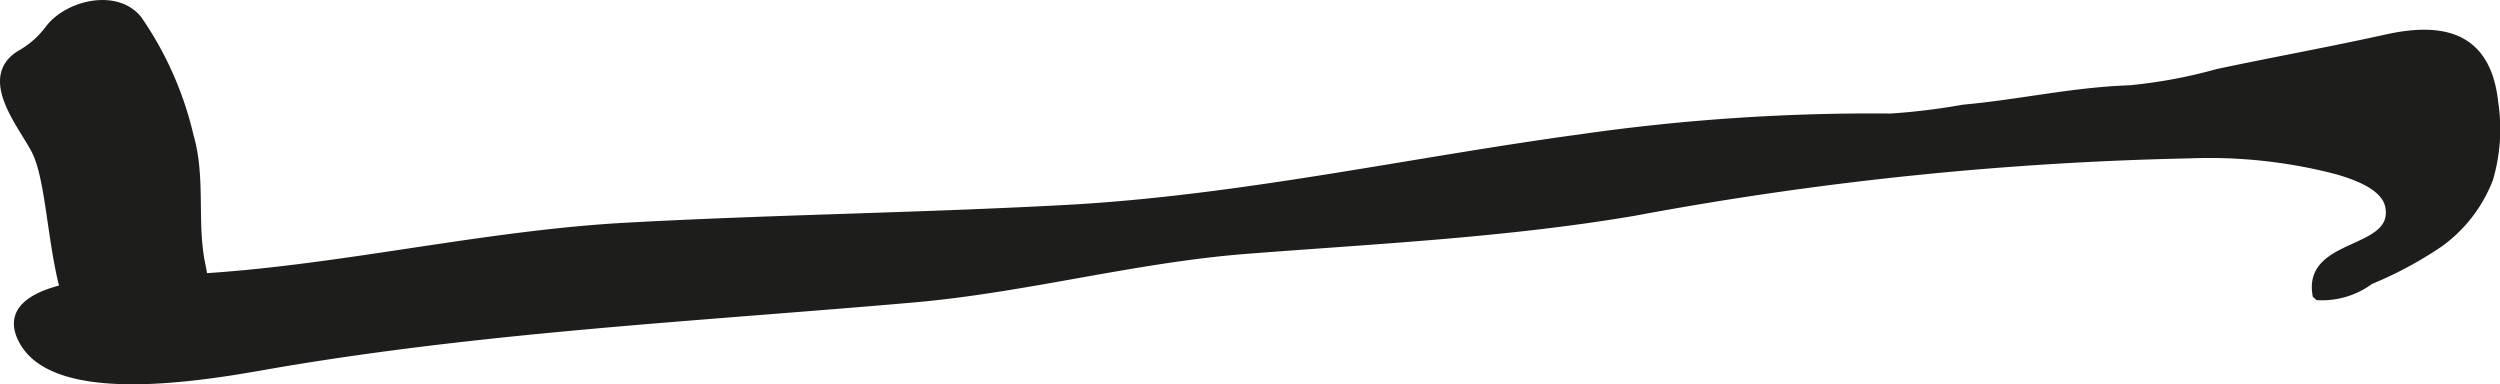
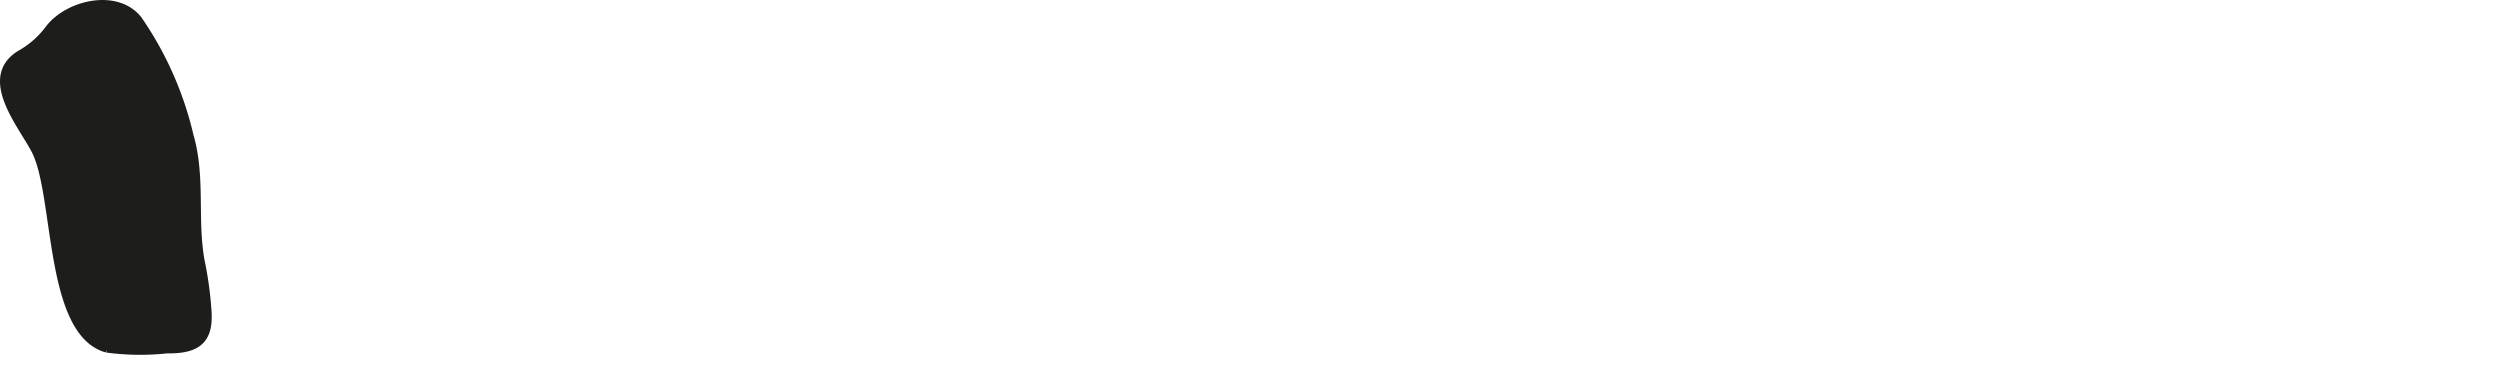
<svg xmlns="http://www.w3.org/2000/svg" version="1.1" width="27.133mm" height="4.171mm" viewBox="0 0 76.913 11.822">
  <defs>
    <style type="text/css">
      .a {
        fill: #1d1d1b;
        stroke: #1d1d1b;
        stroke-miterlimit: 1;
        stroke-width: 0.25px;
      }
    </style>
  </defs>
-   <path class="a" d="M7.022,11.438c.663-.102,1.232-.207,1.614-.272,6.462-1.087,12.954-1.416,19.478-1.987,3.436-.301,6.783-1.226,10.224-1.494,3.99-.311,7.991-.5,11.944-1.172a104.912,104.912,0,0,1,17.093-1.767,15.574,15.574,0,0,1,4.552.5c.609.182,1.478.493,1.584,1.125.243,1.45-2.579,1.031-2.233,2.737a2.469,2.469,0,0,0,1.635-.483,11.777,11.777,0,0,0,2.148-1.154,4.388,4.388,0,0,0,1.514-1.968,5.406,5.406,0,0,0,.159-2.346c-.216-2.027-1.538-2.365-3.296-1.978-1.744.386-3.479.699-5.211,1.066a15.593,15.593,0,0,1-2.702.503c-1.728.057-3.393.44-5.114.595a20.429,20.429,0,0,1-2.234.274,63.071,63.071,0,0,0-9.525.635c-5.286.718-10.518,1.888-15.857,2.177-4.505.244-9.018.299-13.522.546-4.492.247-8.934,1.346-13.386,1.582-.889.047-6.336-.152-5.172,1.942C1.573,12.045,4.817,11.772,7.022,11.438Z" />
  <path class="a" d="M6.386,9.624a11.136,11.136,0,0,0-.221-1.624c-.223-1.297.034-2.555-.338-3.836A10.461,10.461,0,0,0,4.251.609C3.596-.227,2.101.12,1.513.889a2.805,2.805,0,0,1-.891.783c-1.182.729.061,2.16.472,2.959.705,1.375.385,5.588,2.193,6.091a7.724,7.724,0,0,0,1.841.025c.784.008,1.265-.18,1.26-1C6.388,9.706,6.387,9.665,6.386,9.624Z" />
</svg>